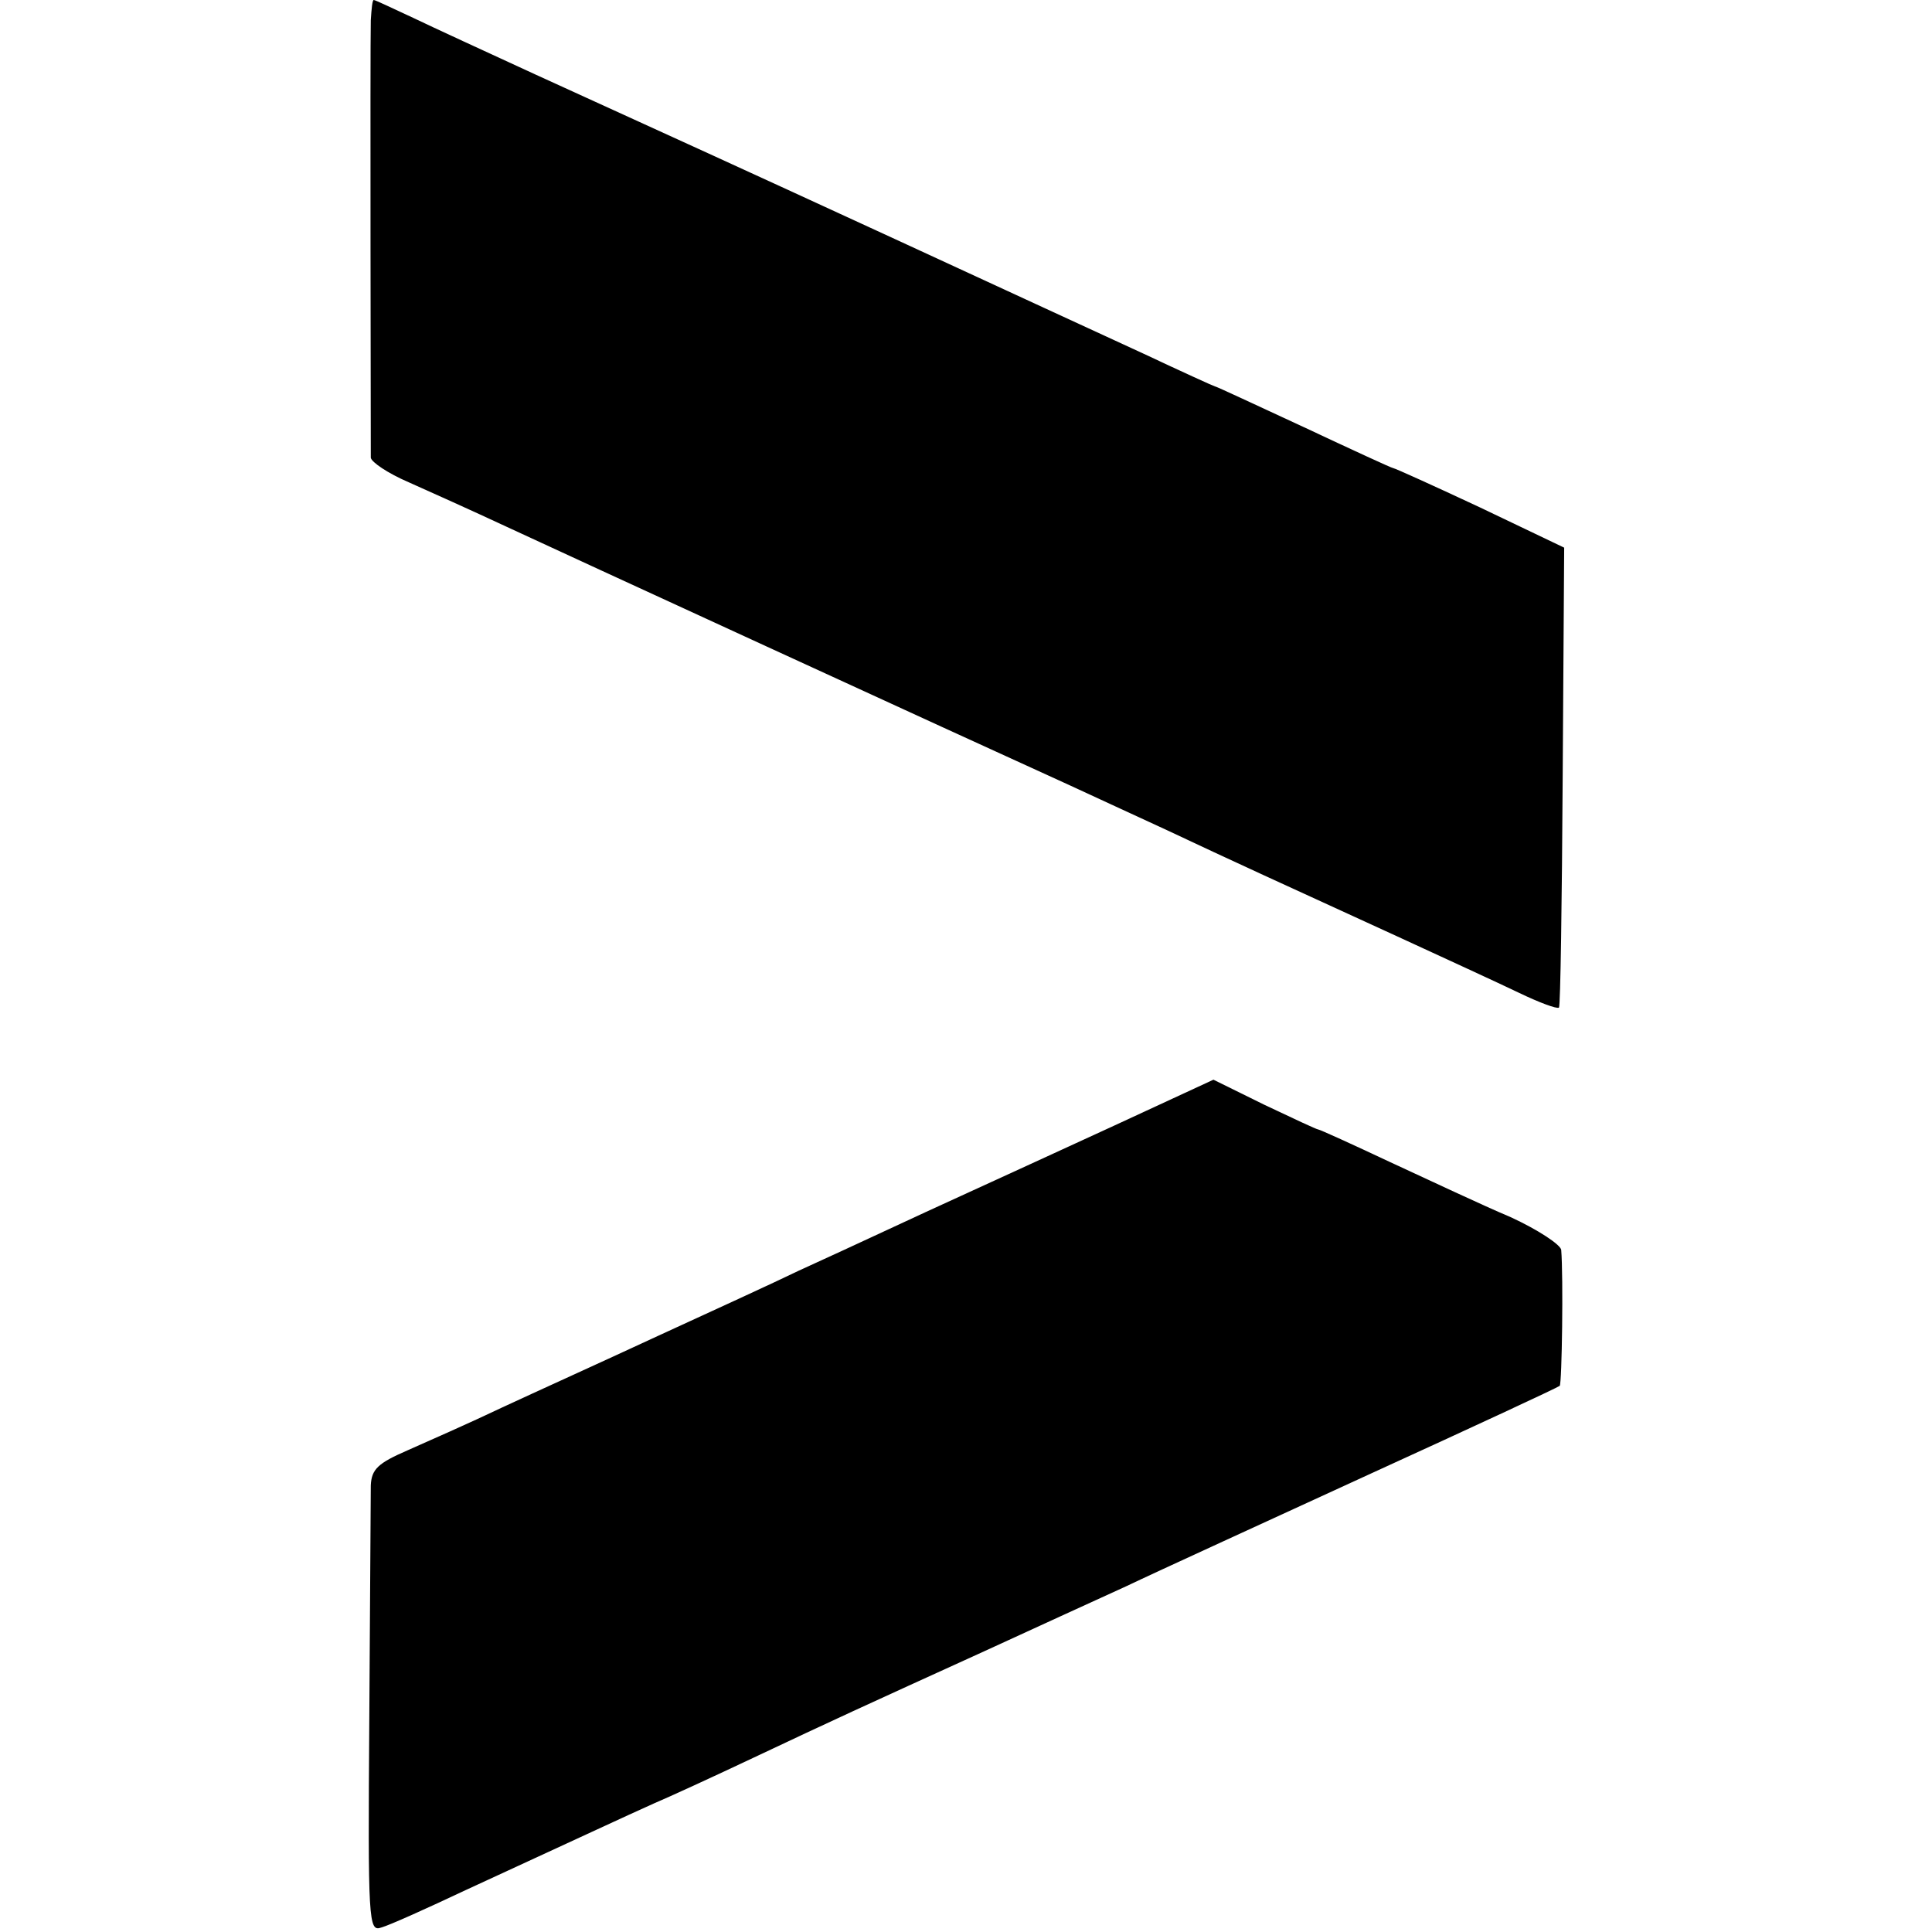
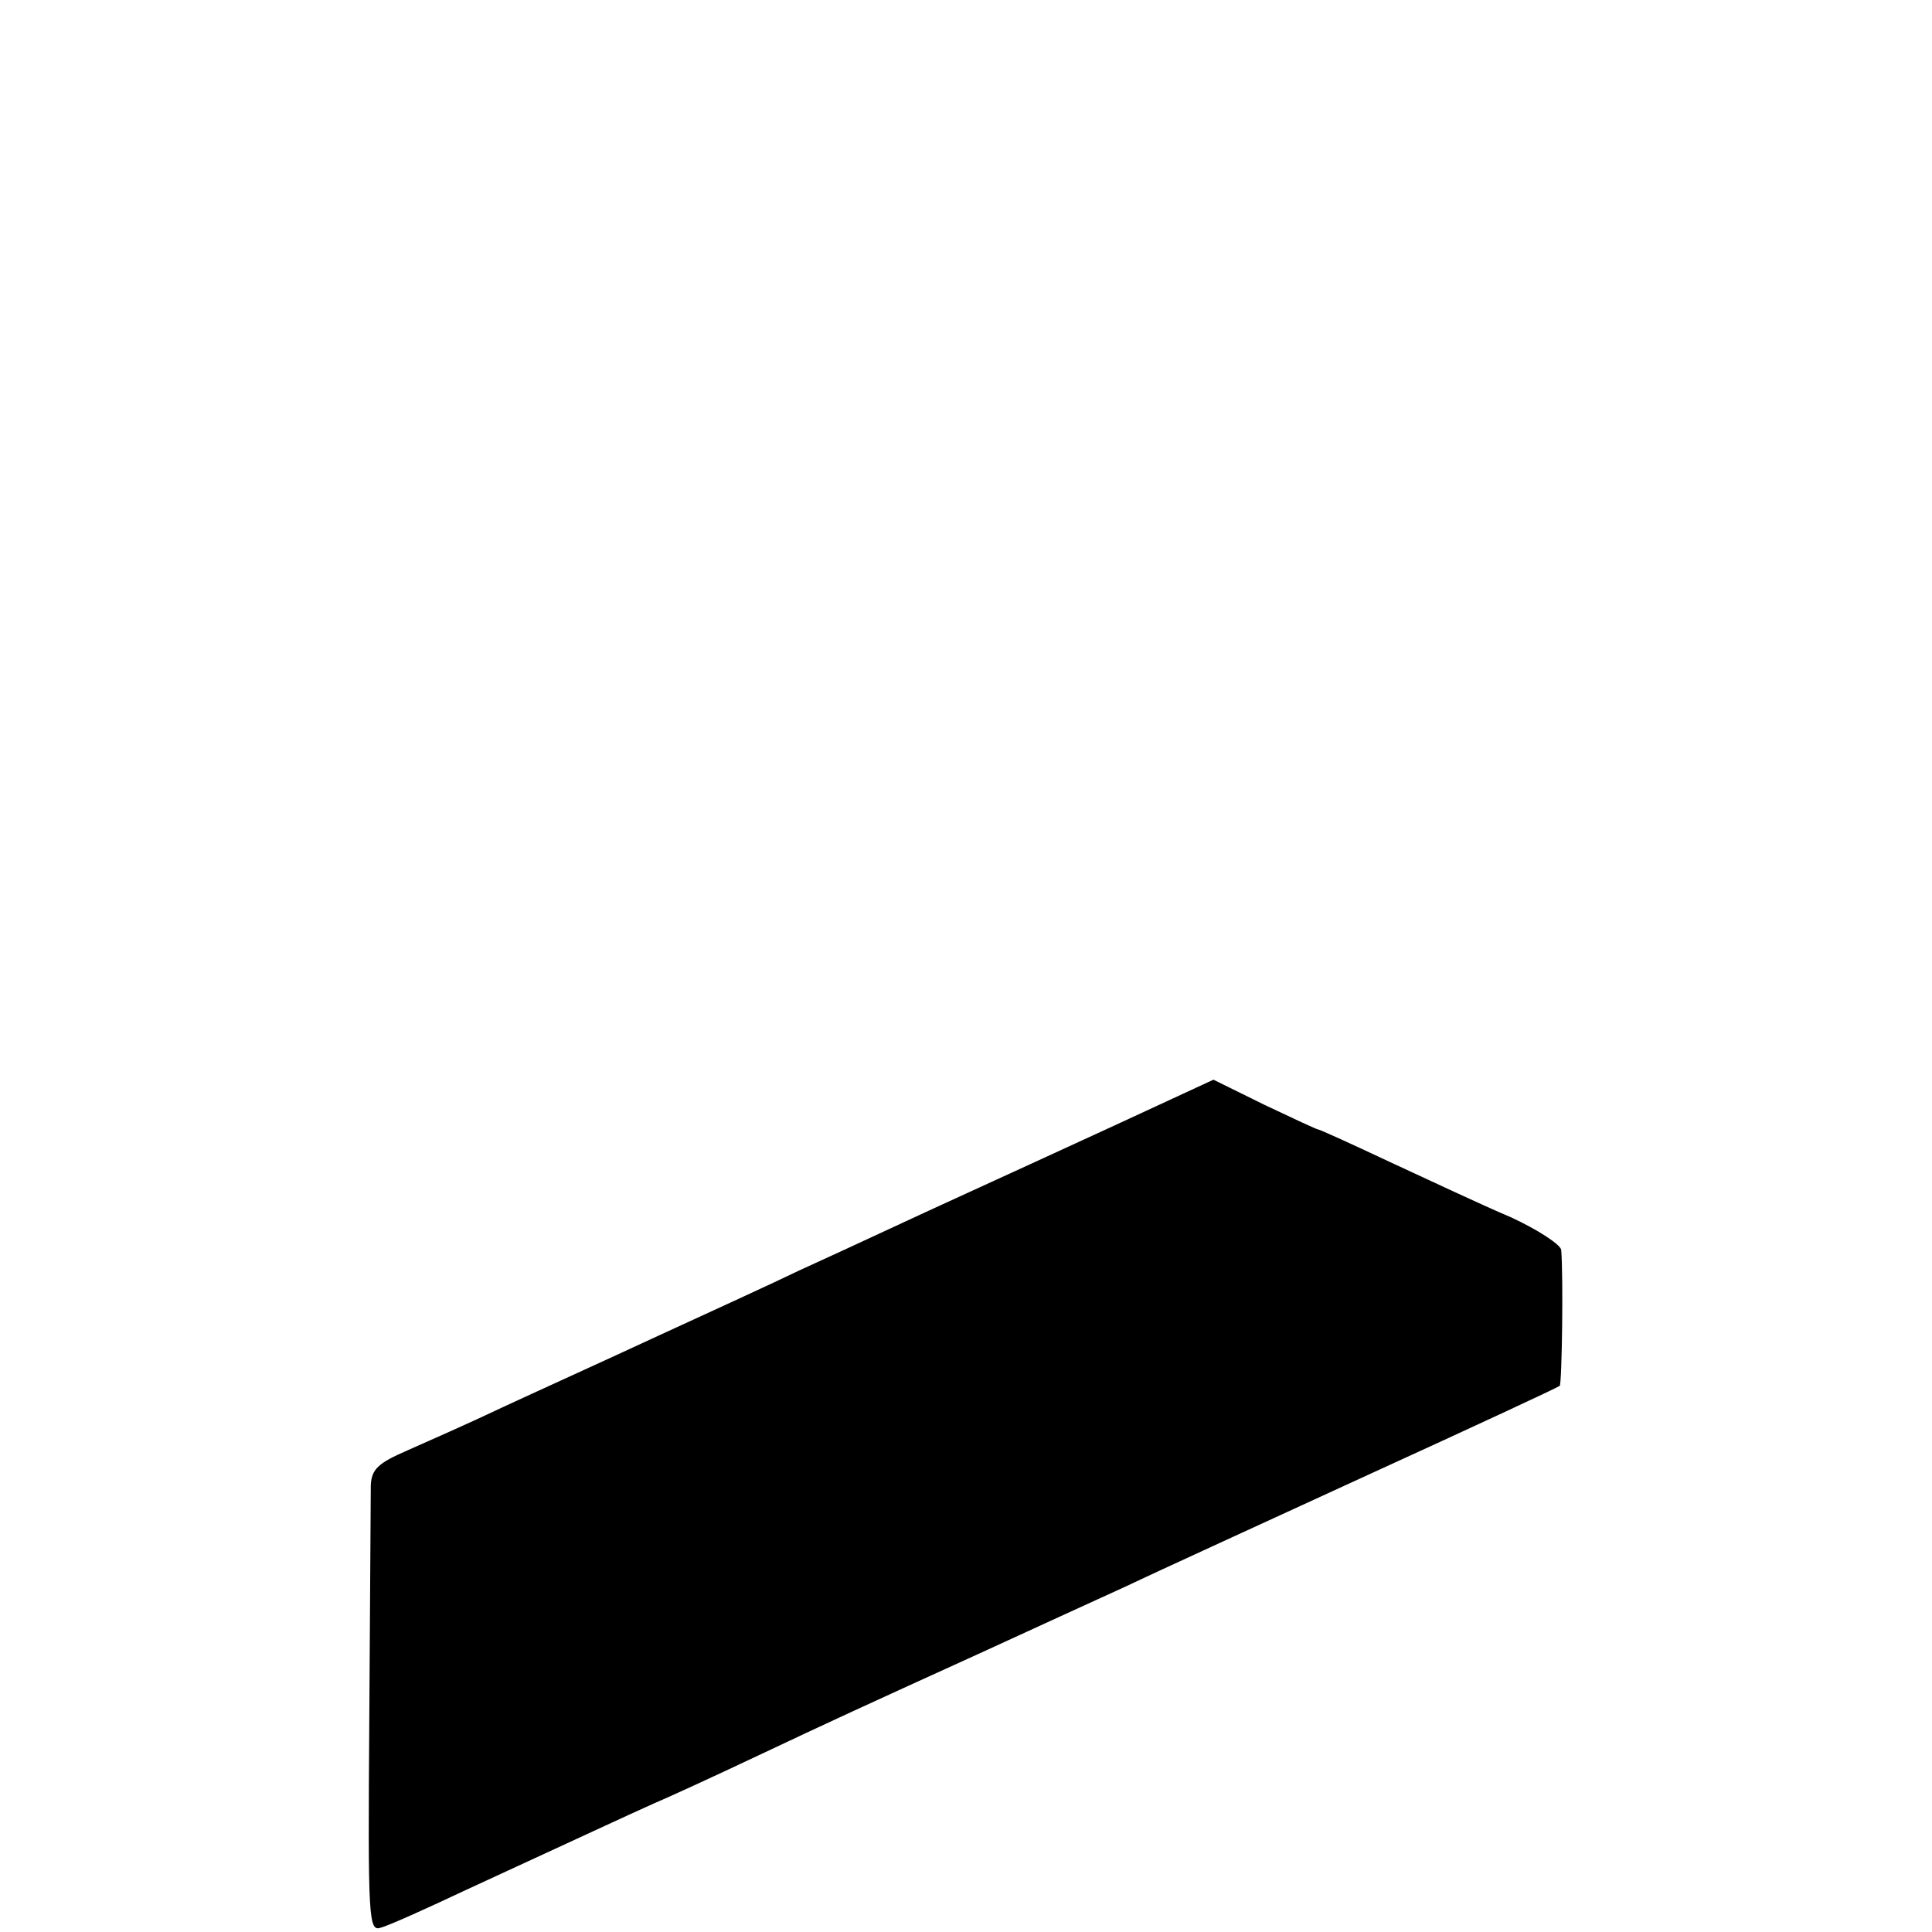
<svg xmlns="http://www.w3.org/2000/svg" version="1.0" width="260pt" height="260pt" viewBox="0 0 260 260" preserveAspectRatio="xMidYMid meet">
  <g transform="translate(0,260) scale(0.1,-0.1)" fill="#000000" stroke="none">
-     <path d="M499 2573 c-1 -35 0 -574 0 -589 1 -6 23 -21 51 -33 27 -12 87 -39 132 -60 73 -34 606 -279 758 -348 30 -14 89 -41 130 -60 89 -42 155 -72 310 -143 63 -29 137 -63 164 -76 27 -13 51 -22 54 -20 2 2 4 143 5 312 l2 307 -113 54 c-62 29 -115 53 -117 53 -2 0 -56 25 -120 55 -65 30 -118 55 -120 55 -1 0 -45 20 -96 44 -52 24 -202 93 -334 154 -239 110 -268 123 -485 222 -63 29 -137 63 -164 76 -28 13 -51 24 -53 24 -2 0 -3 -12 -4 -27z" />
    <path d="M1499 1085 c-74 -34 -161 -74 -194 -89 -33 -15 -85 -39 -115 -53 -30 -14 -82 -38 -115 -53 -33 -16 -118 -55 -190 -88 -71 -33 -166 -76 -209 -96 -44 -21 -101 -46 -128 -58 -39 -17 -48 -25 -49 -47 0 -14 -1 -155 -2 -313 -2 -275 -1 -288 16 -282 11 3 62 26 115 51 152 70 214 99 252 116 19 8 80 36 135 62 108 51 143 67 310 143 61 28 146 67 190 87 44 21 193 89 330 152 138 63 252 116 254 118 3 3 5 147 2 183 -1 7 -31 27 -68 44 -38 16 -110 50 -162 74 -51 24 -95 44 -97 44 -2 0 -34 15 -72 33 l-69 34 -134 -62z" />
  </g>
</svg>